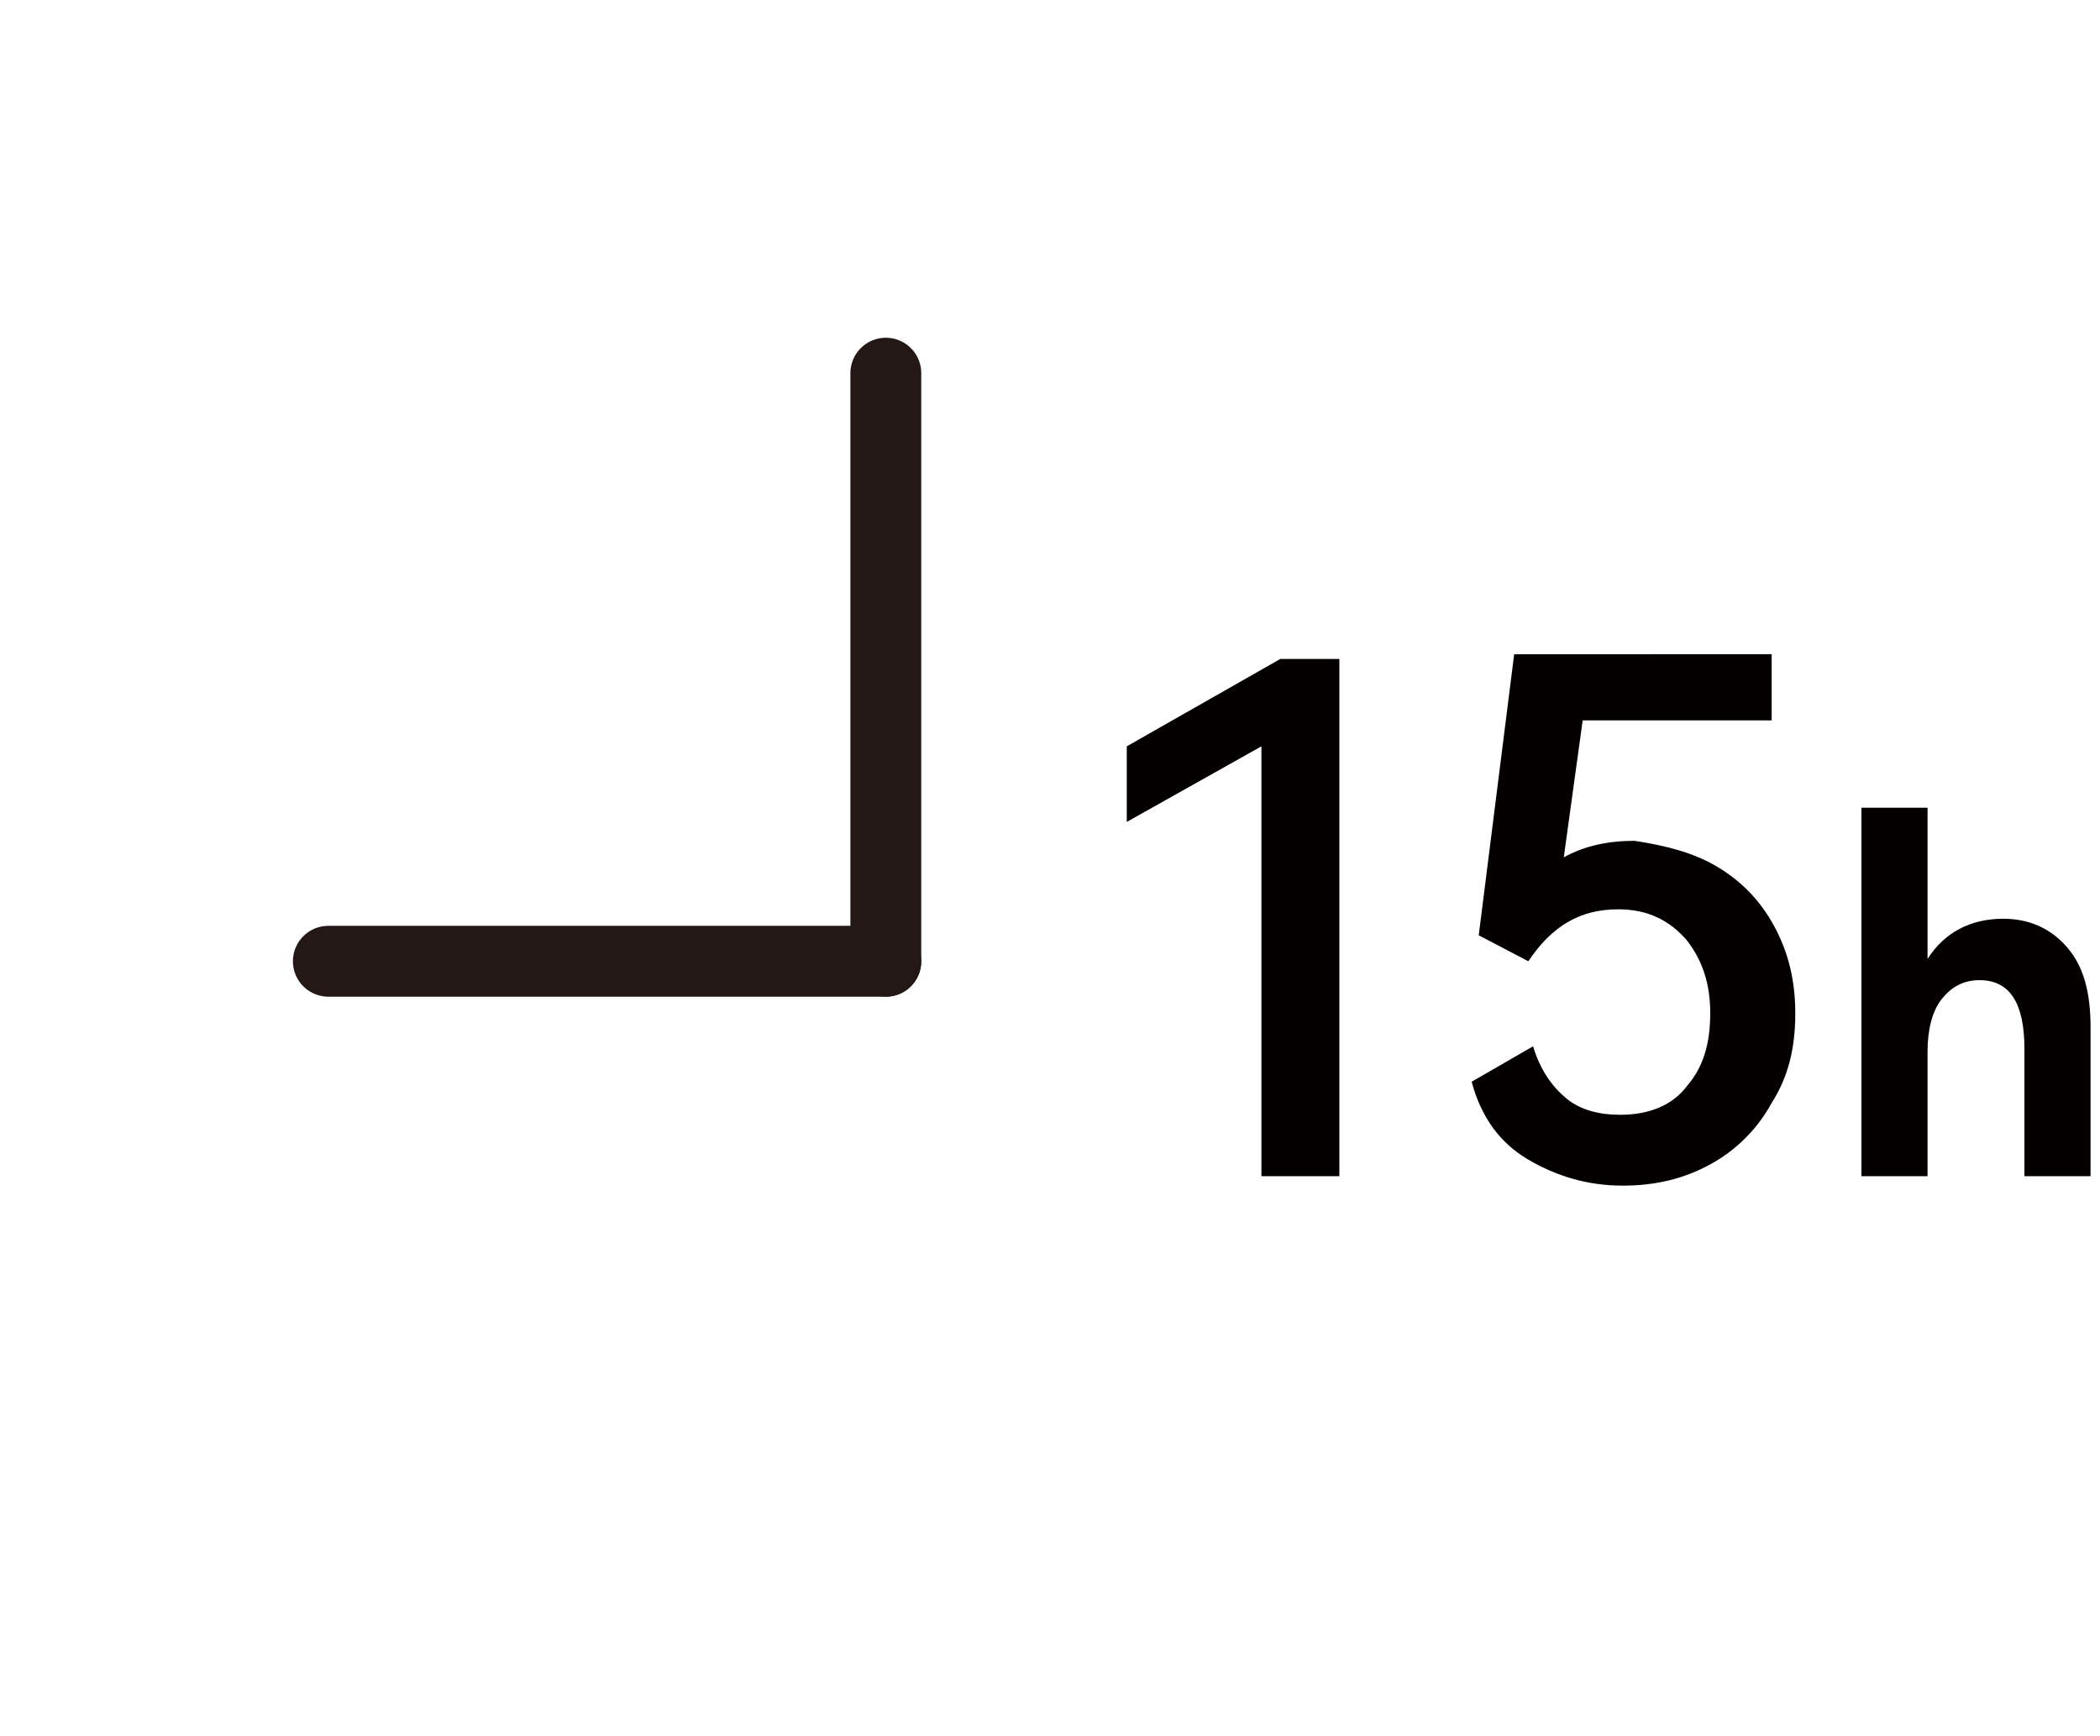
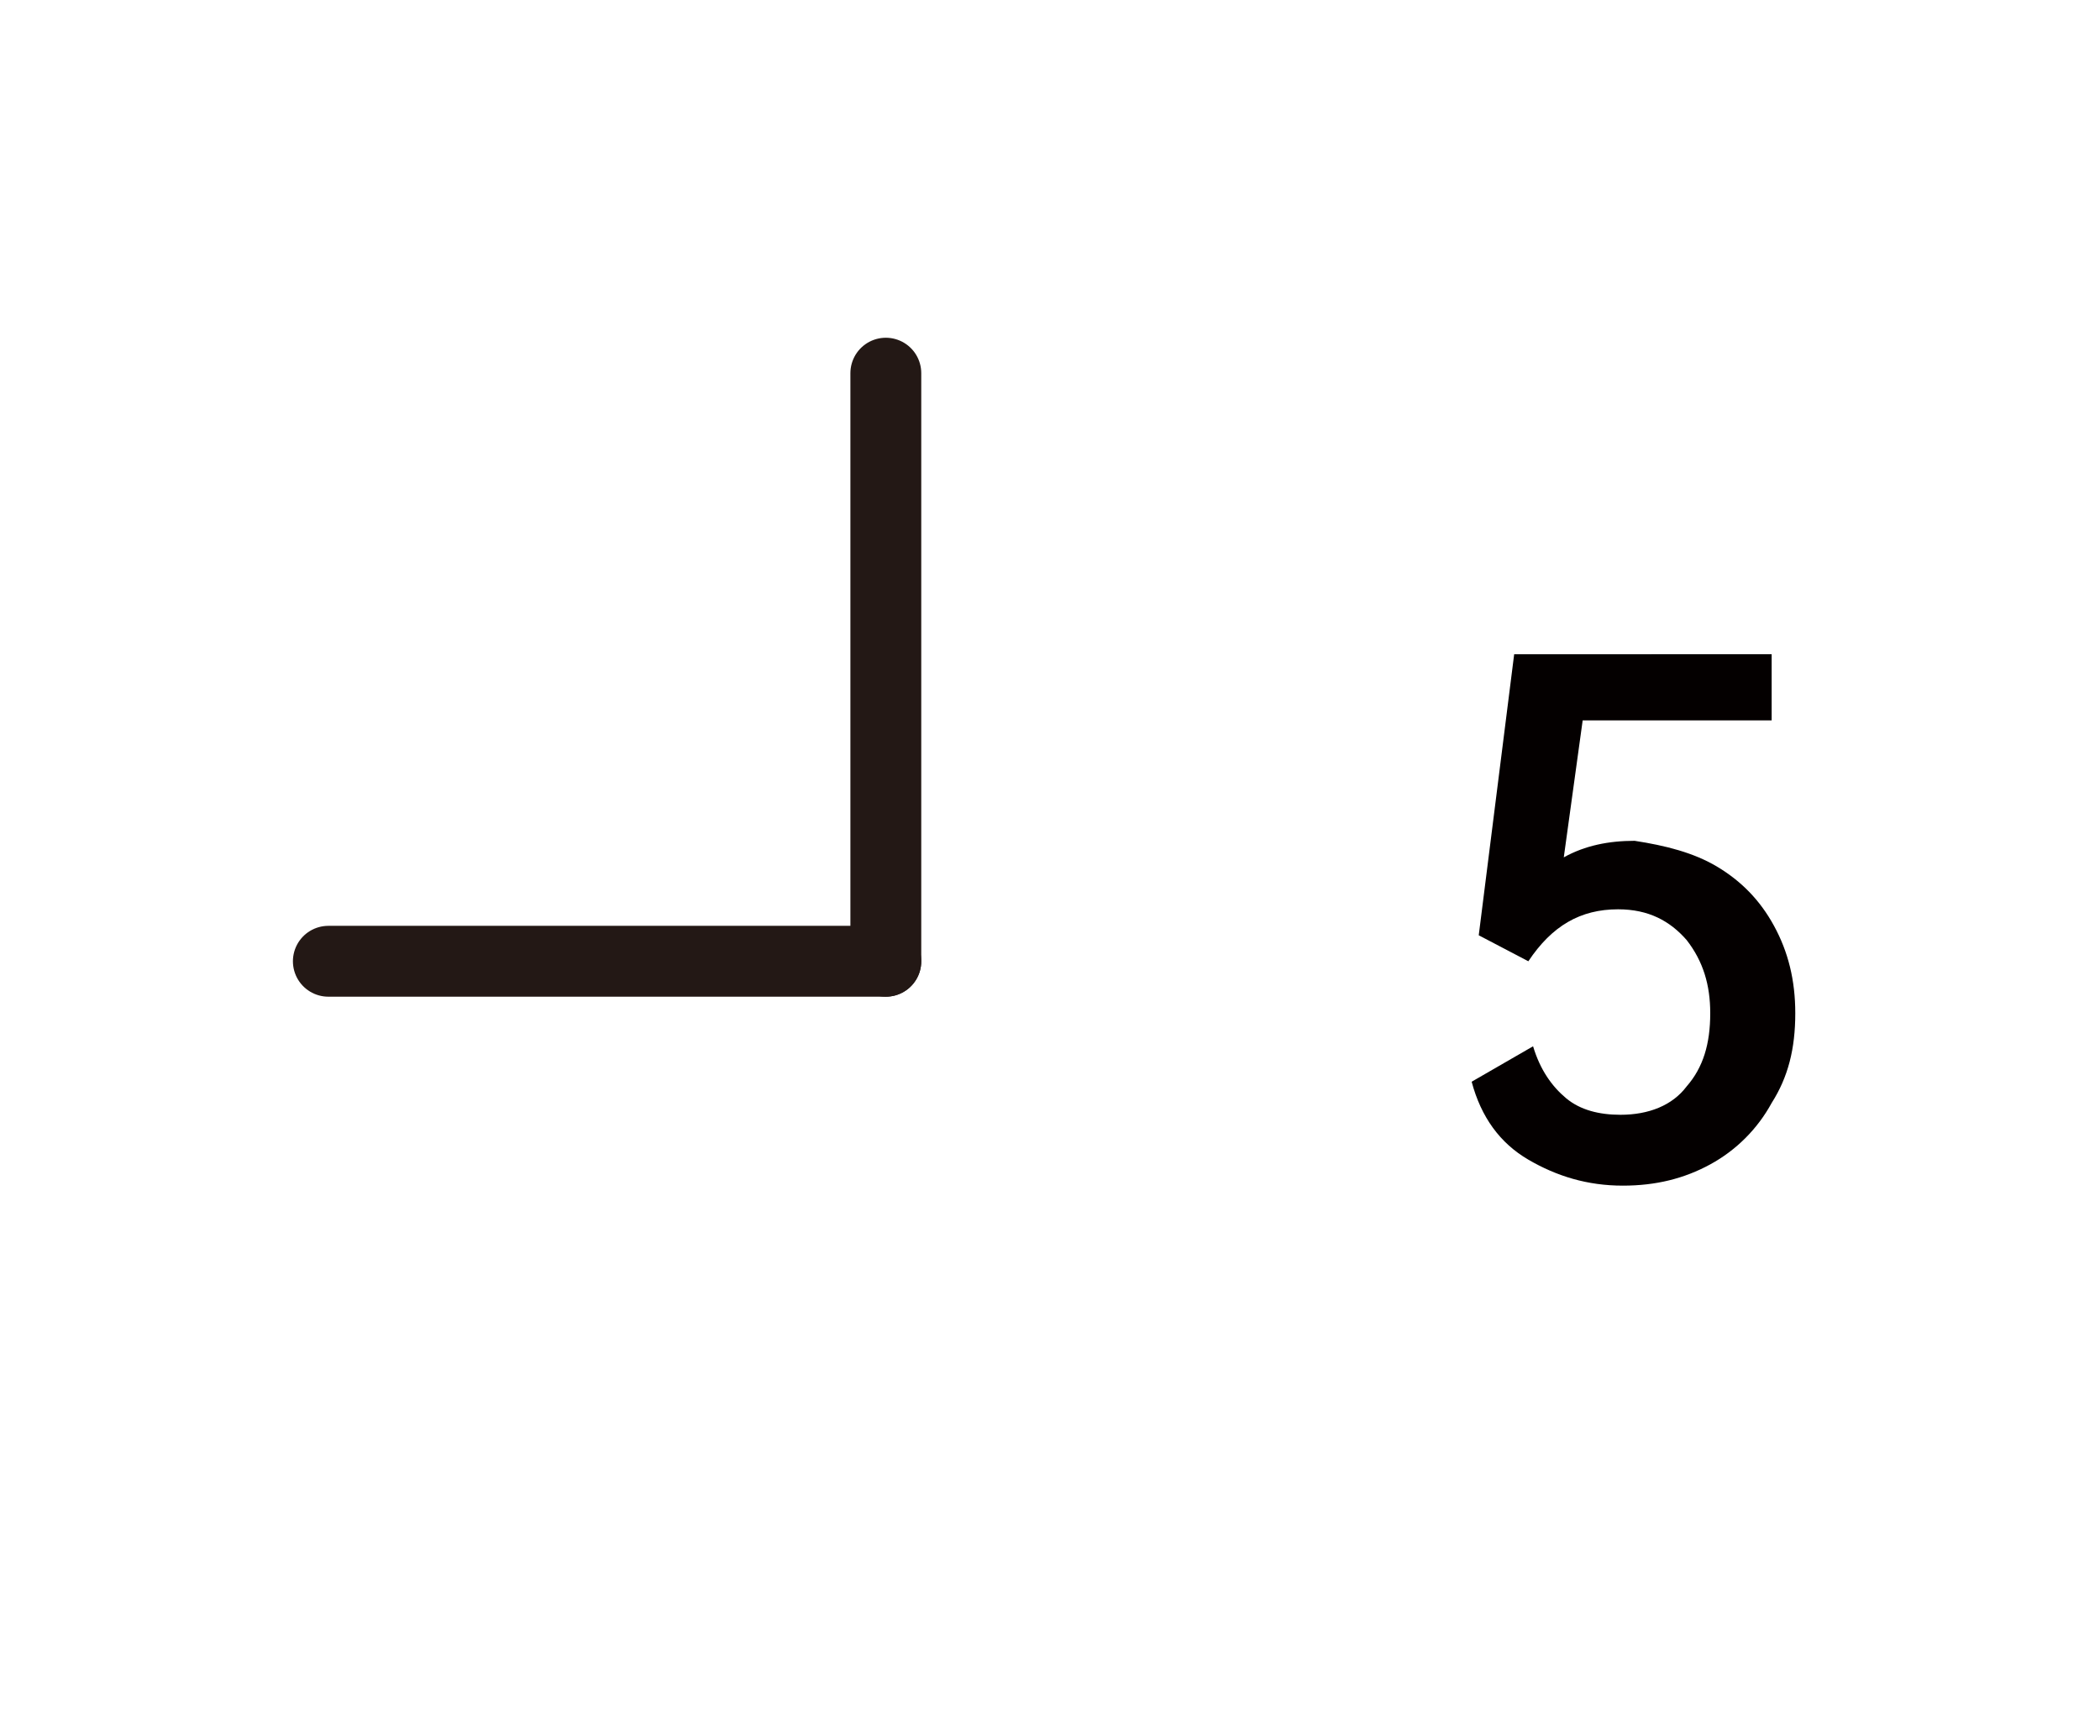
<svg xmlns="http://www.w3.org/2000/svg" xml:space="preserve" style="enable-background:new 0 0 88.9 73.5;" viewBox="0 0 88.9 73.5" y="0px" x="0px" id="图层_1" version="1.1">
  <style type="text/css">
	
		.st0{clip-path:url(#SVGID_00000115475178066581628200000008015369426861221254_);fill:none;stroke:#231815;stroke-width:3;stroke-linecap:round;stroke-linejoin:round;stroke-miterlimit:10;}
	
		.st1{clip-path:url(#SVGID_00000111904361628969145840000007756276217553792149_);fill:none;stroke:#231815;stroke-width:3;stroke-linecap:round;stroke-linejoin:round;stroke-miterlimit:10;}
	.st2{enable-background:new    ;}
	.st3{fill:#040000;}
	.st4{fill:none;}
	.st5{fill:none;stroke:#231815;stroke-width:3;stroke-linecap:round;stroke-linejoin:round;stroke-miterlimit:10;}
</style>
  <g>
    <g>
      <g>
        <defs>
          <rect height="73.5" width="88.9" id="SVGID_1_" />
        </defs>
        <clipPath id="SVGID_00000150080386763751984540000016820603306428253619_">
				
			</clipPath>
        <path d="M63.6,61.7C57,68,47.9,72,37.9,72" style="clip-path:url(#SVGID_00000150080386763751984540000016820603306428253619_);fill:none;stroke:#231815;stroke-width:3;stroke-linecap:round;stroke-linejoin:round;stroke-miterlimit:10;" />
      </g>
      <g>
        <defs>
          <rect height="73.5" width="88.9" id="SVGID_00000156565933479692957250000011529051689519155587_" />
        </defs>
        <clipPath id="SVGID_00000131329551083815064490000017066752762920581004_">
				
			</clipPath>
        <path d="M37.9,72C17.8,72,1.5,56.2,1.5,36.7S17.8,1.5,37.9,1.5c12,0,22.6,5.6,29.2,14.3" style="clip-path:url(#SVGID_00000131329551083815064490000017066752762920581004_);fill:none;stroke:#231815;stroke-width:3;stroke-linecap:round;stroke-linejoin:round;stroke-miterlimit:10;" />
      </g>
    </g>
    <g class="st2">
-       <path d="M47.7,34.8v-3.2l6.5-3.7h2.5v21.9h-3.3V31.6L47.7,34.8z" class="st3" />
-     </g>
+       </g>
    <g class="st2">
      <path d="M72.7,36.7c1,0.6,1.8,1.4,2.4,2.5c0.6,1.1,0.9,2.3,0.9,3.7c0,1.5-0.3,2.7-1,3.8c-0.6,1.1-1.5,2-2.6,2.6    c-1.1,0.6-2.3,0.9-3.7,0.9c-1.5,0-2.8-0.4-4-1.1c-1.2-0.7-2-1.8-2.4-3.3l2.6-1.5c0.3,1,0.8,1.7,1.4,2.2c0.6,0.5,1.4,0.7,2.3,0.7    c1.2,0,2.2-0.4,2.8-1.2c0.7-0.8,1-1.8,1-3.1c0-1.2-0.3-2.2-1-3.1c-0.7-0.8-1.6-1.3-2.9-1.3c-1.6,0-2.8,0.7-3.8,2.2l-2.1-1.1    l1.5-11.9H75v2.8H67l-0.8,5.8c0.9-0.5,1.9-0.7,3-0.7C70.5,35.8,71.7,36.1,72.7,36.7z" class="st3" />
    </g>
-     <rect height="73.5" width="88.9" class="st4" />
    <g>
      <g class="st2">
-         <path d="M87.5,40.1c0.7,0.8,1,1.9,1,3.4v6.3h-2.8v-5.4c0-1.9-0.6-2.9-1.9-2.9c-0.7,0-1.2,0.3-1.6,0.8     c-0.4,0.5-0.6,1.3-0.6,2.2v5.3h-2.8V34.2h2.8v6.4c0.7-1.1,1.8-1.7,3.2-1.7C85.9,38.9,86.8,39.3,87.5,40.1z" class="st3" />
-       </g>
+         </g>
    </g>
-     <rect height="73.5" width="88.9" class="st4" />
    <line y2="15.8" x2="37.5" y1="40.7" x1="37.5" class="st5" />
-     <rect height="73.5" width="88.9" class="st4" />
    <line y2="40.7" x2="13.9" y1="40.7" x1="37.5" class="st5" />
  </g>
</svg>